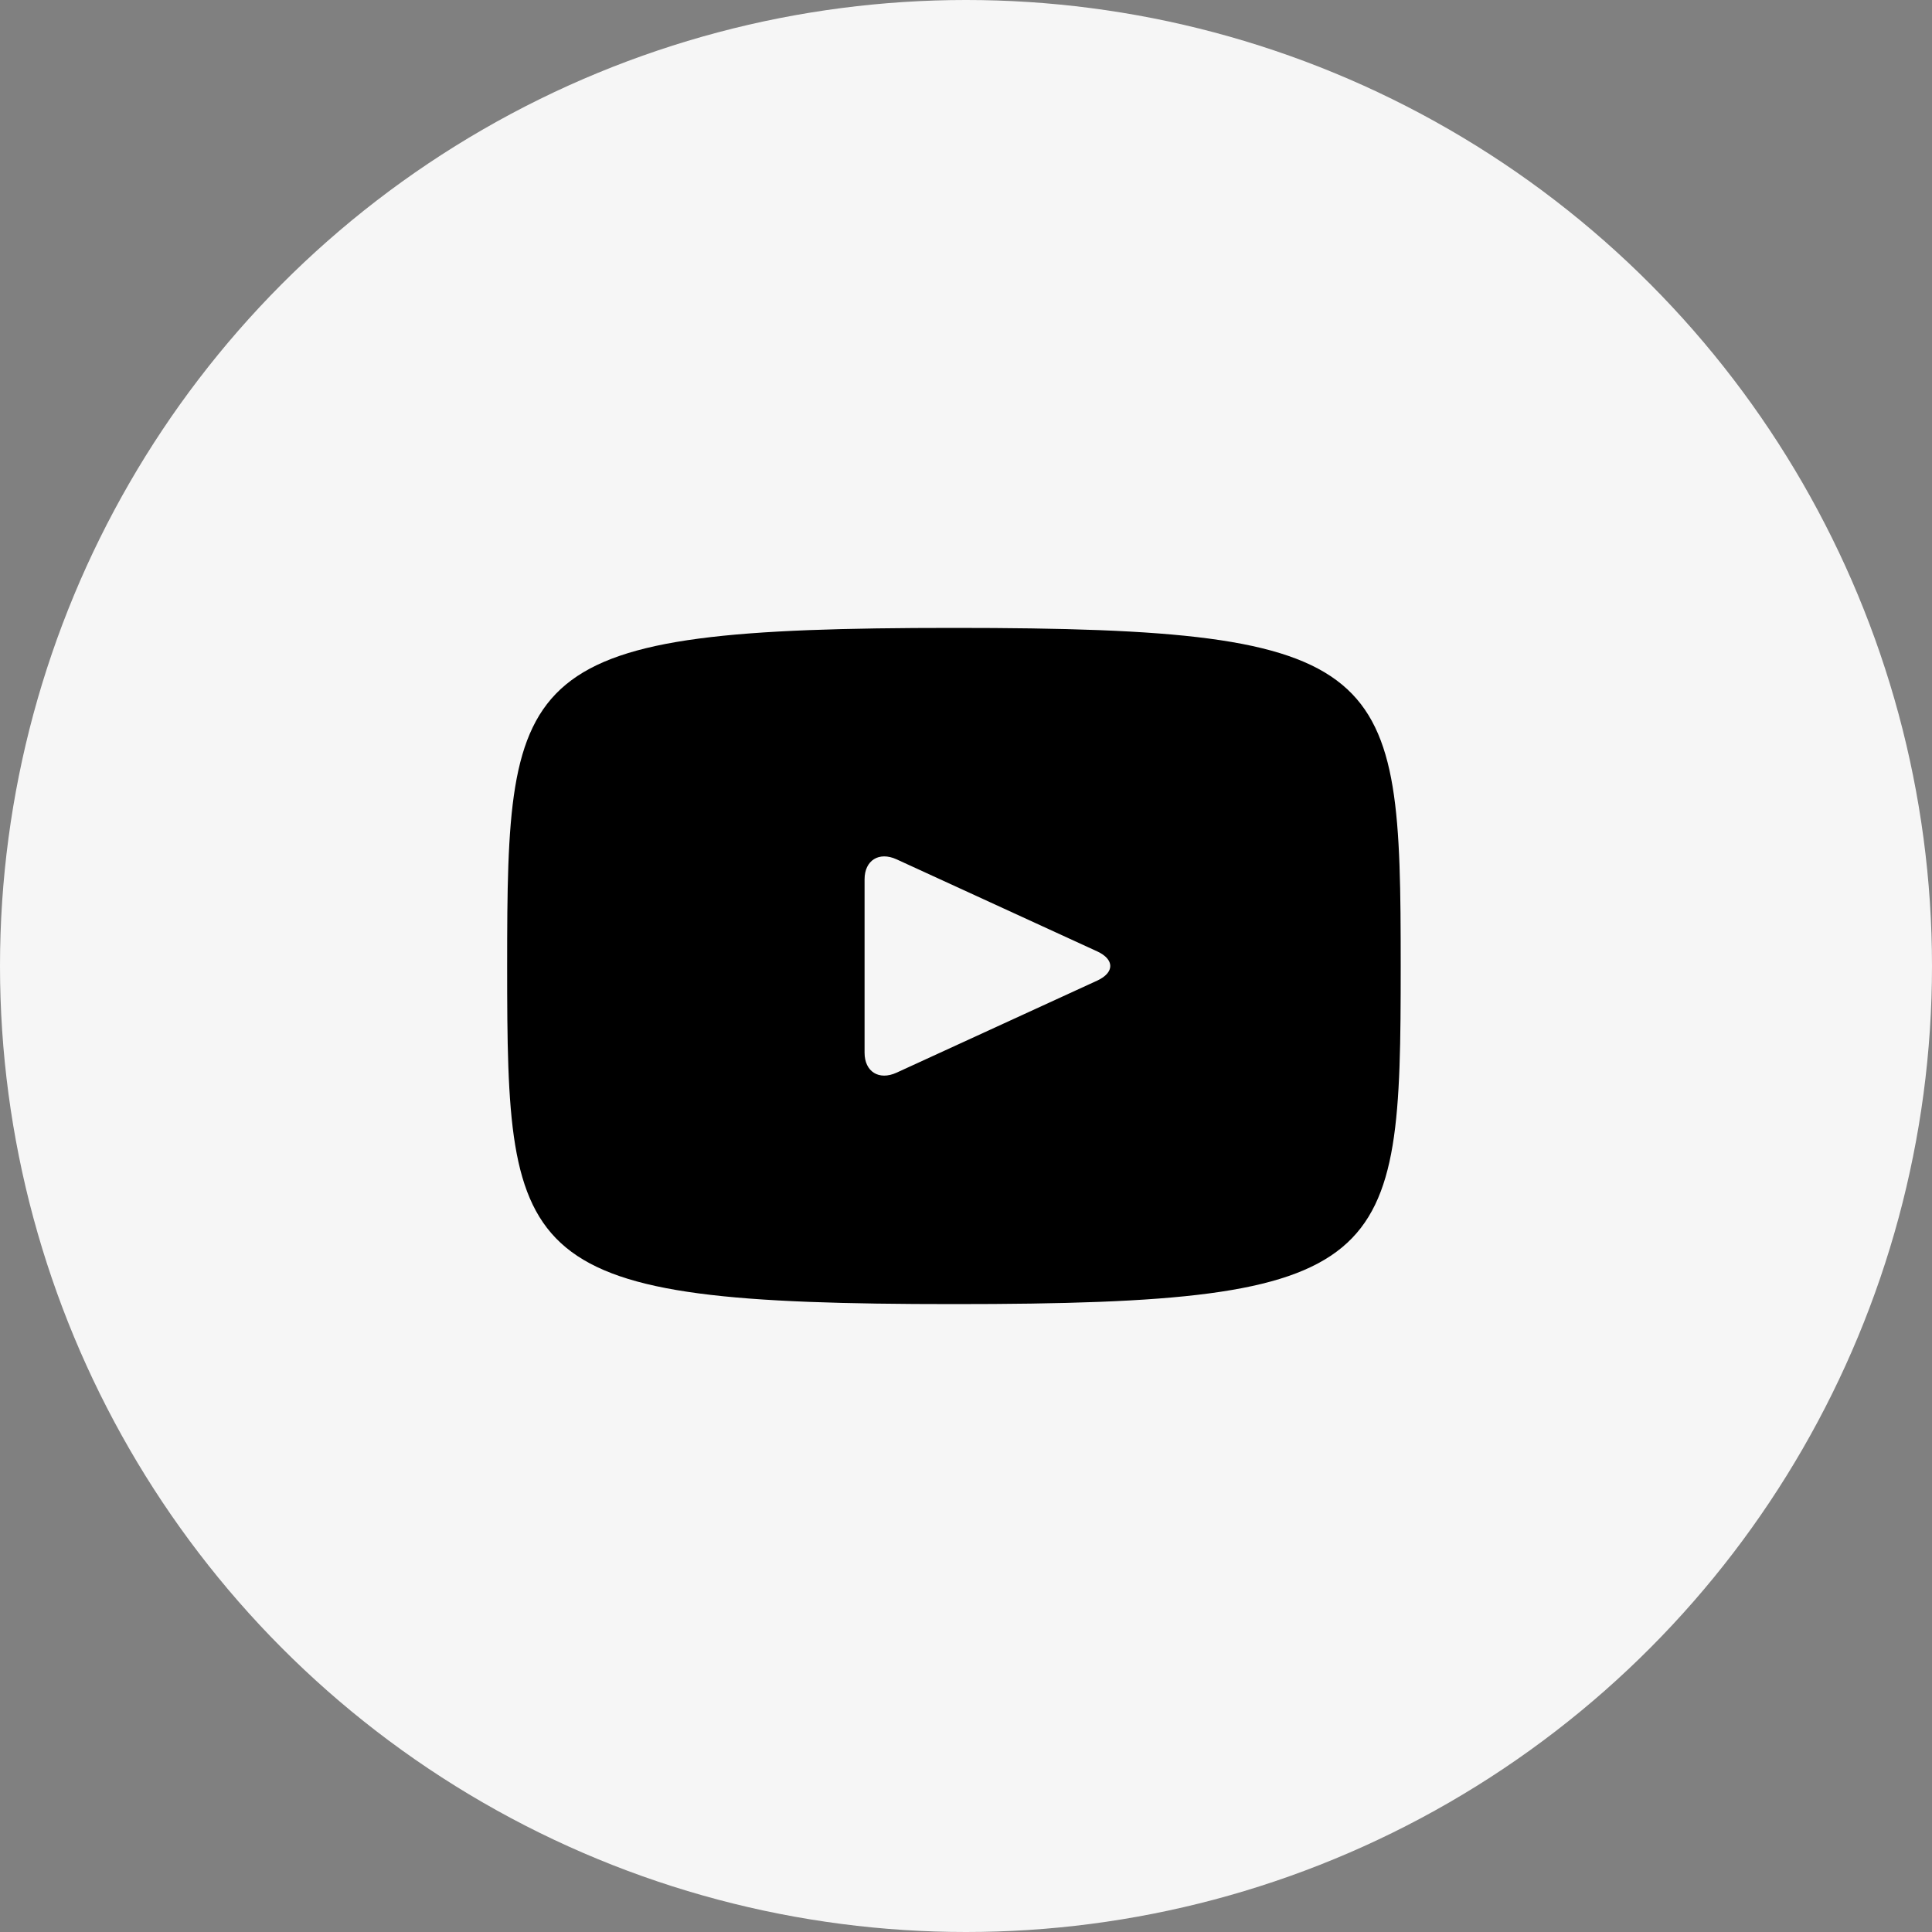
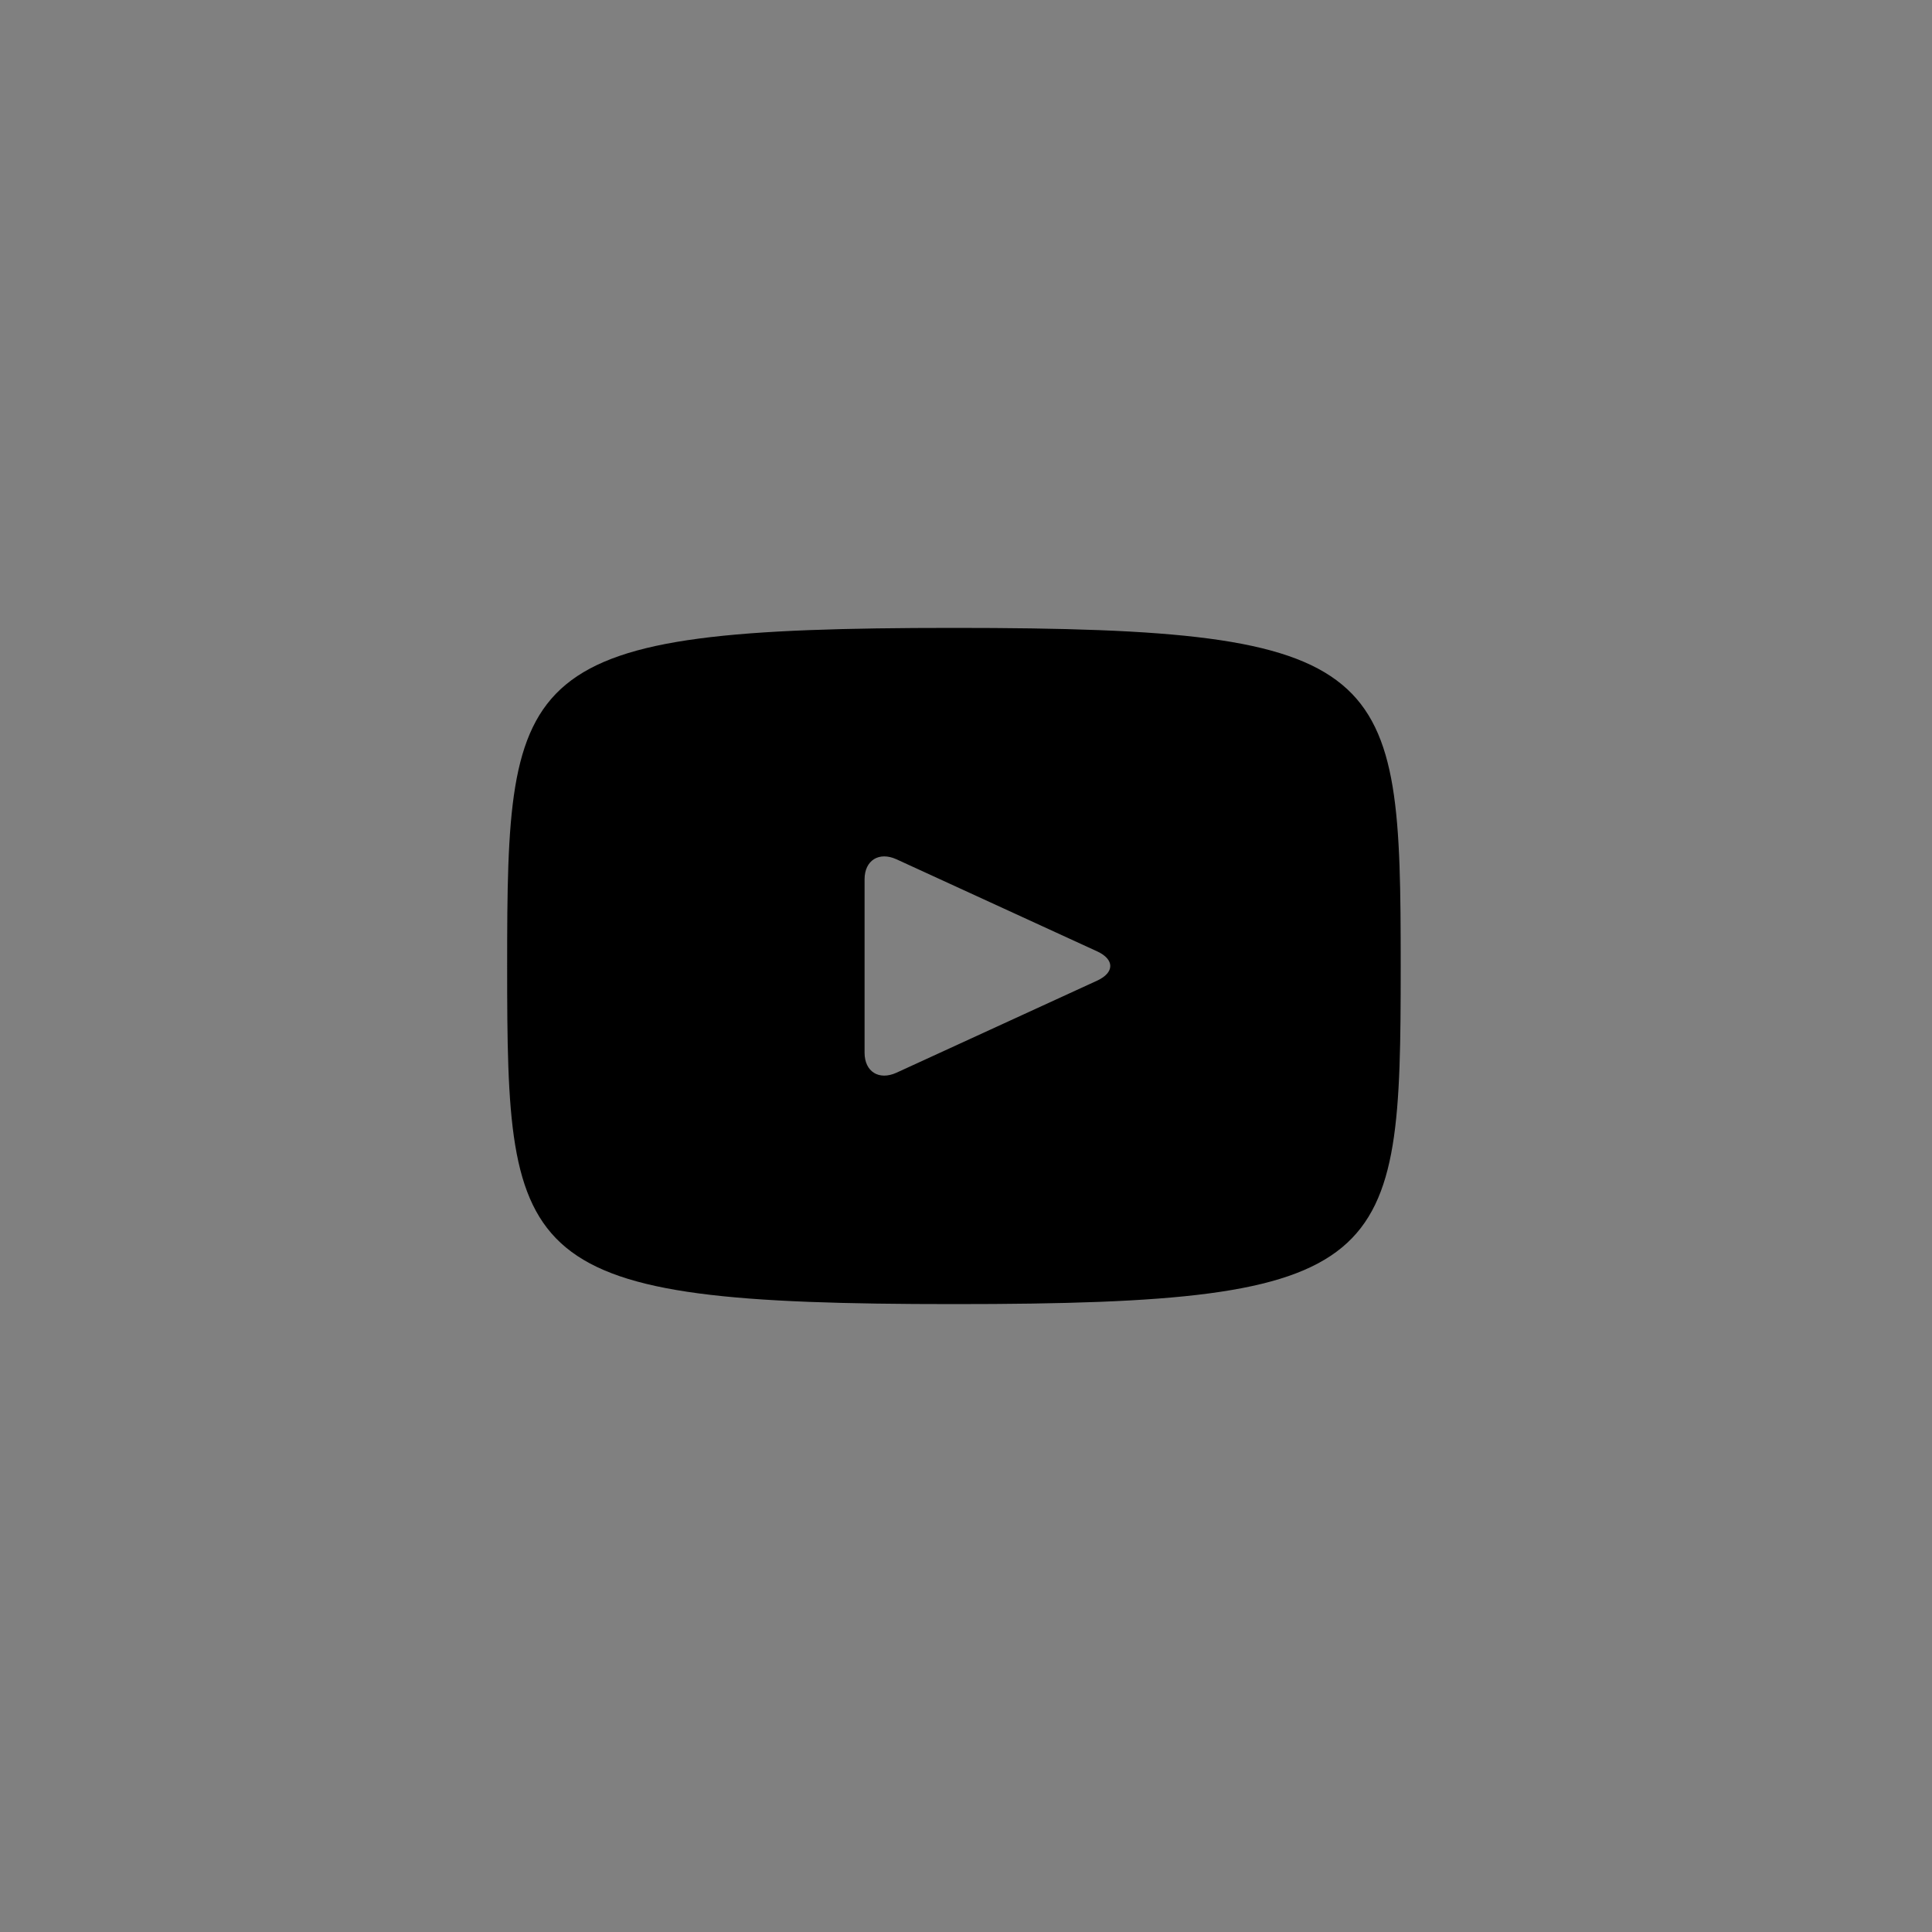
<svg xmlns="http://www.w3.org/2000/svg" width="80" height="80" viewBox="0 0 80 80" fill="none">
  <rect x="0" y="0" width="80" height="80" fill="#808080" stroke="none" />
-   <circle cx="40" cy="40" r="40" fill="#F6F6F6" />
  <path d="M39.5 26C21.318 26 21 27.589 21 40C21 52.411 21.318 54 39.5 54C57.682 54 58 52.411 58 40C58 27.589 57.682 26 39.5 26ZM45.429 40.607L37.123 44.418C36.396 44.749 35.8 44.378 35.8 43.589V36.411C35.8 35.624 36.396 35.251 37.123 35.582L45.429 39.393C46.156 39.727 46.156 40.273 45.429 40.607Z" fill="black" />
</svg>